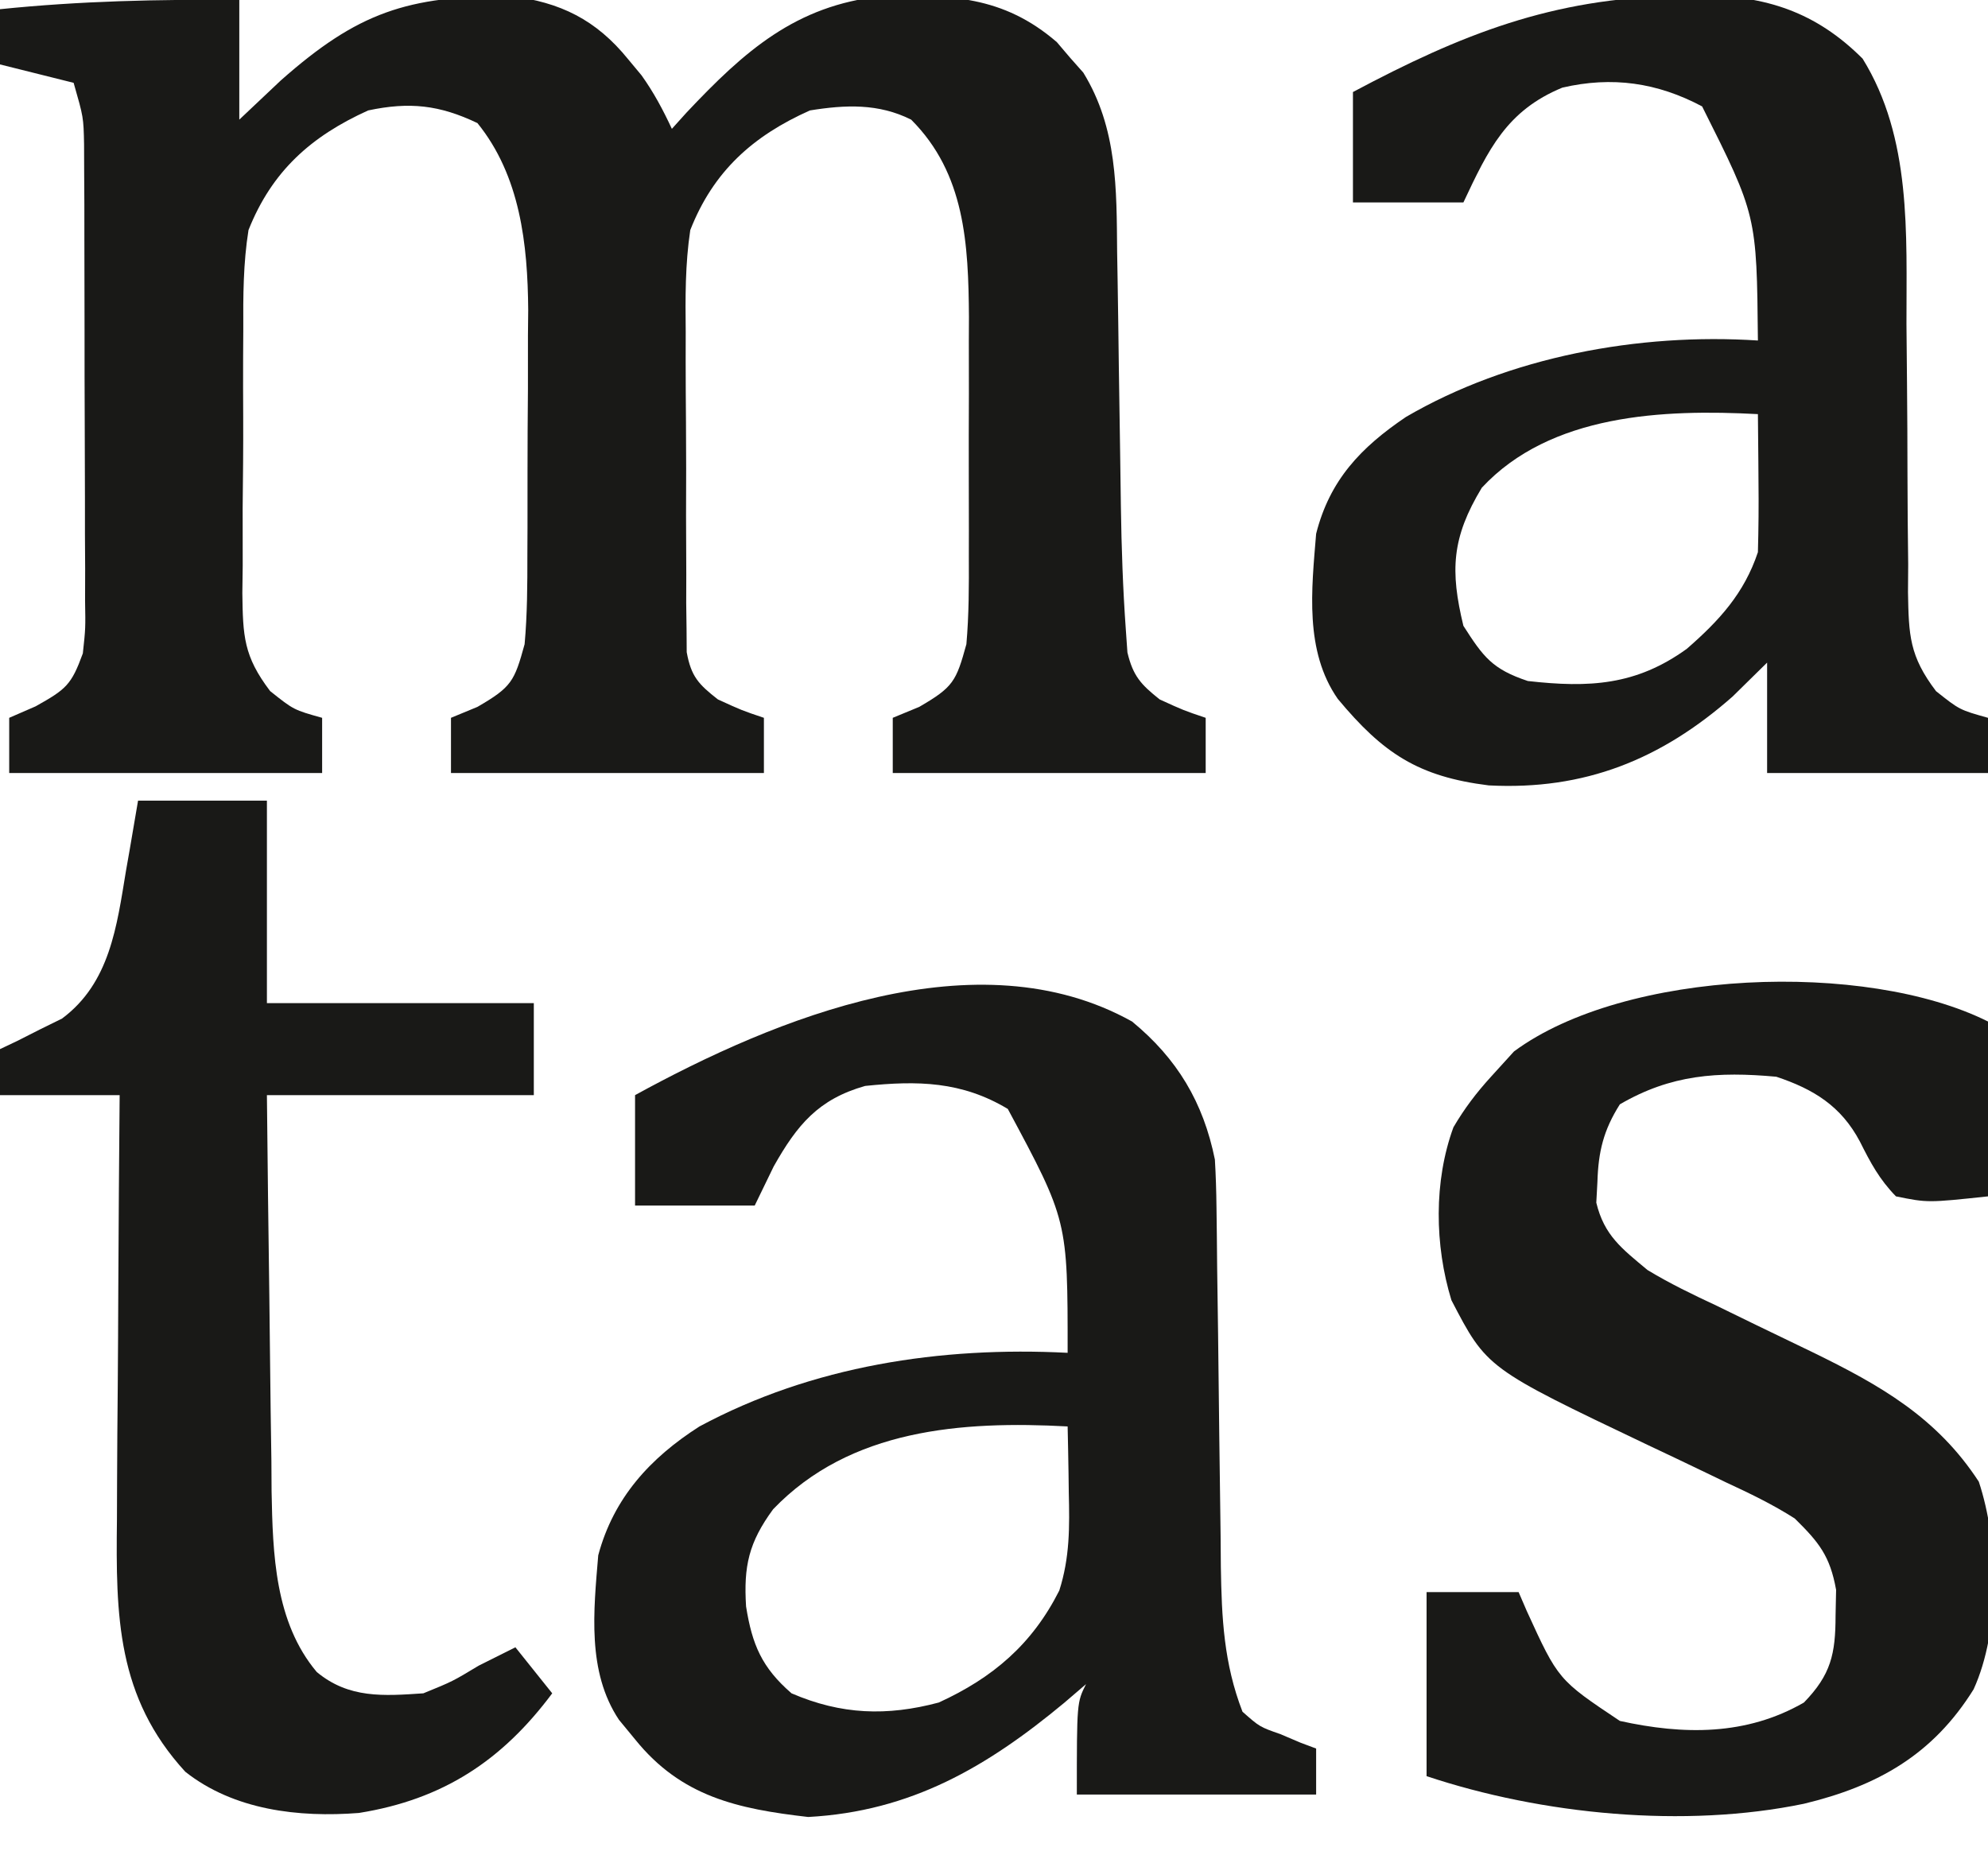
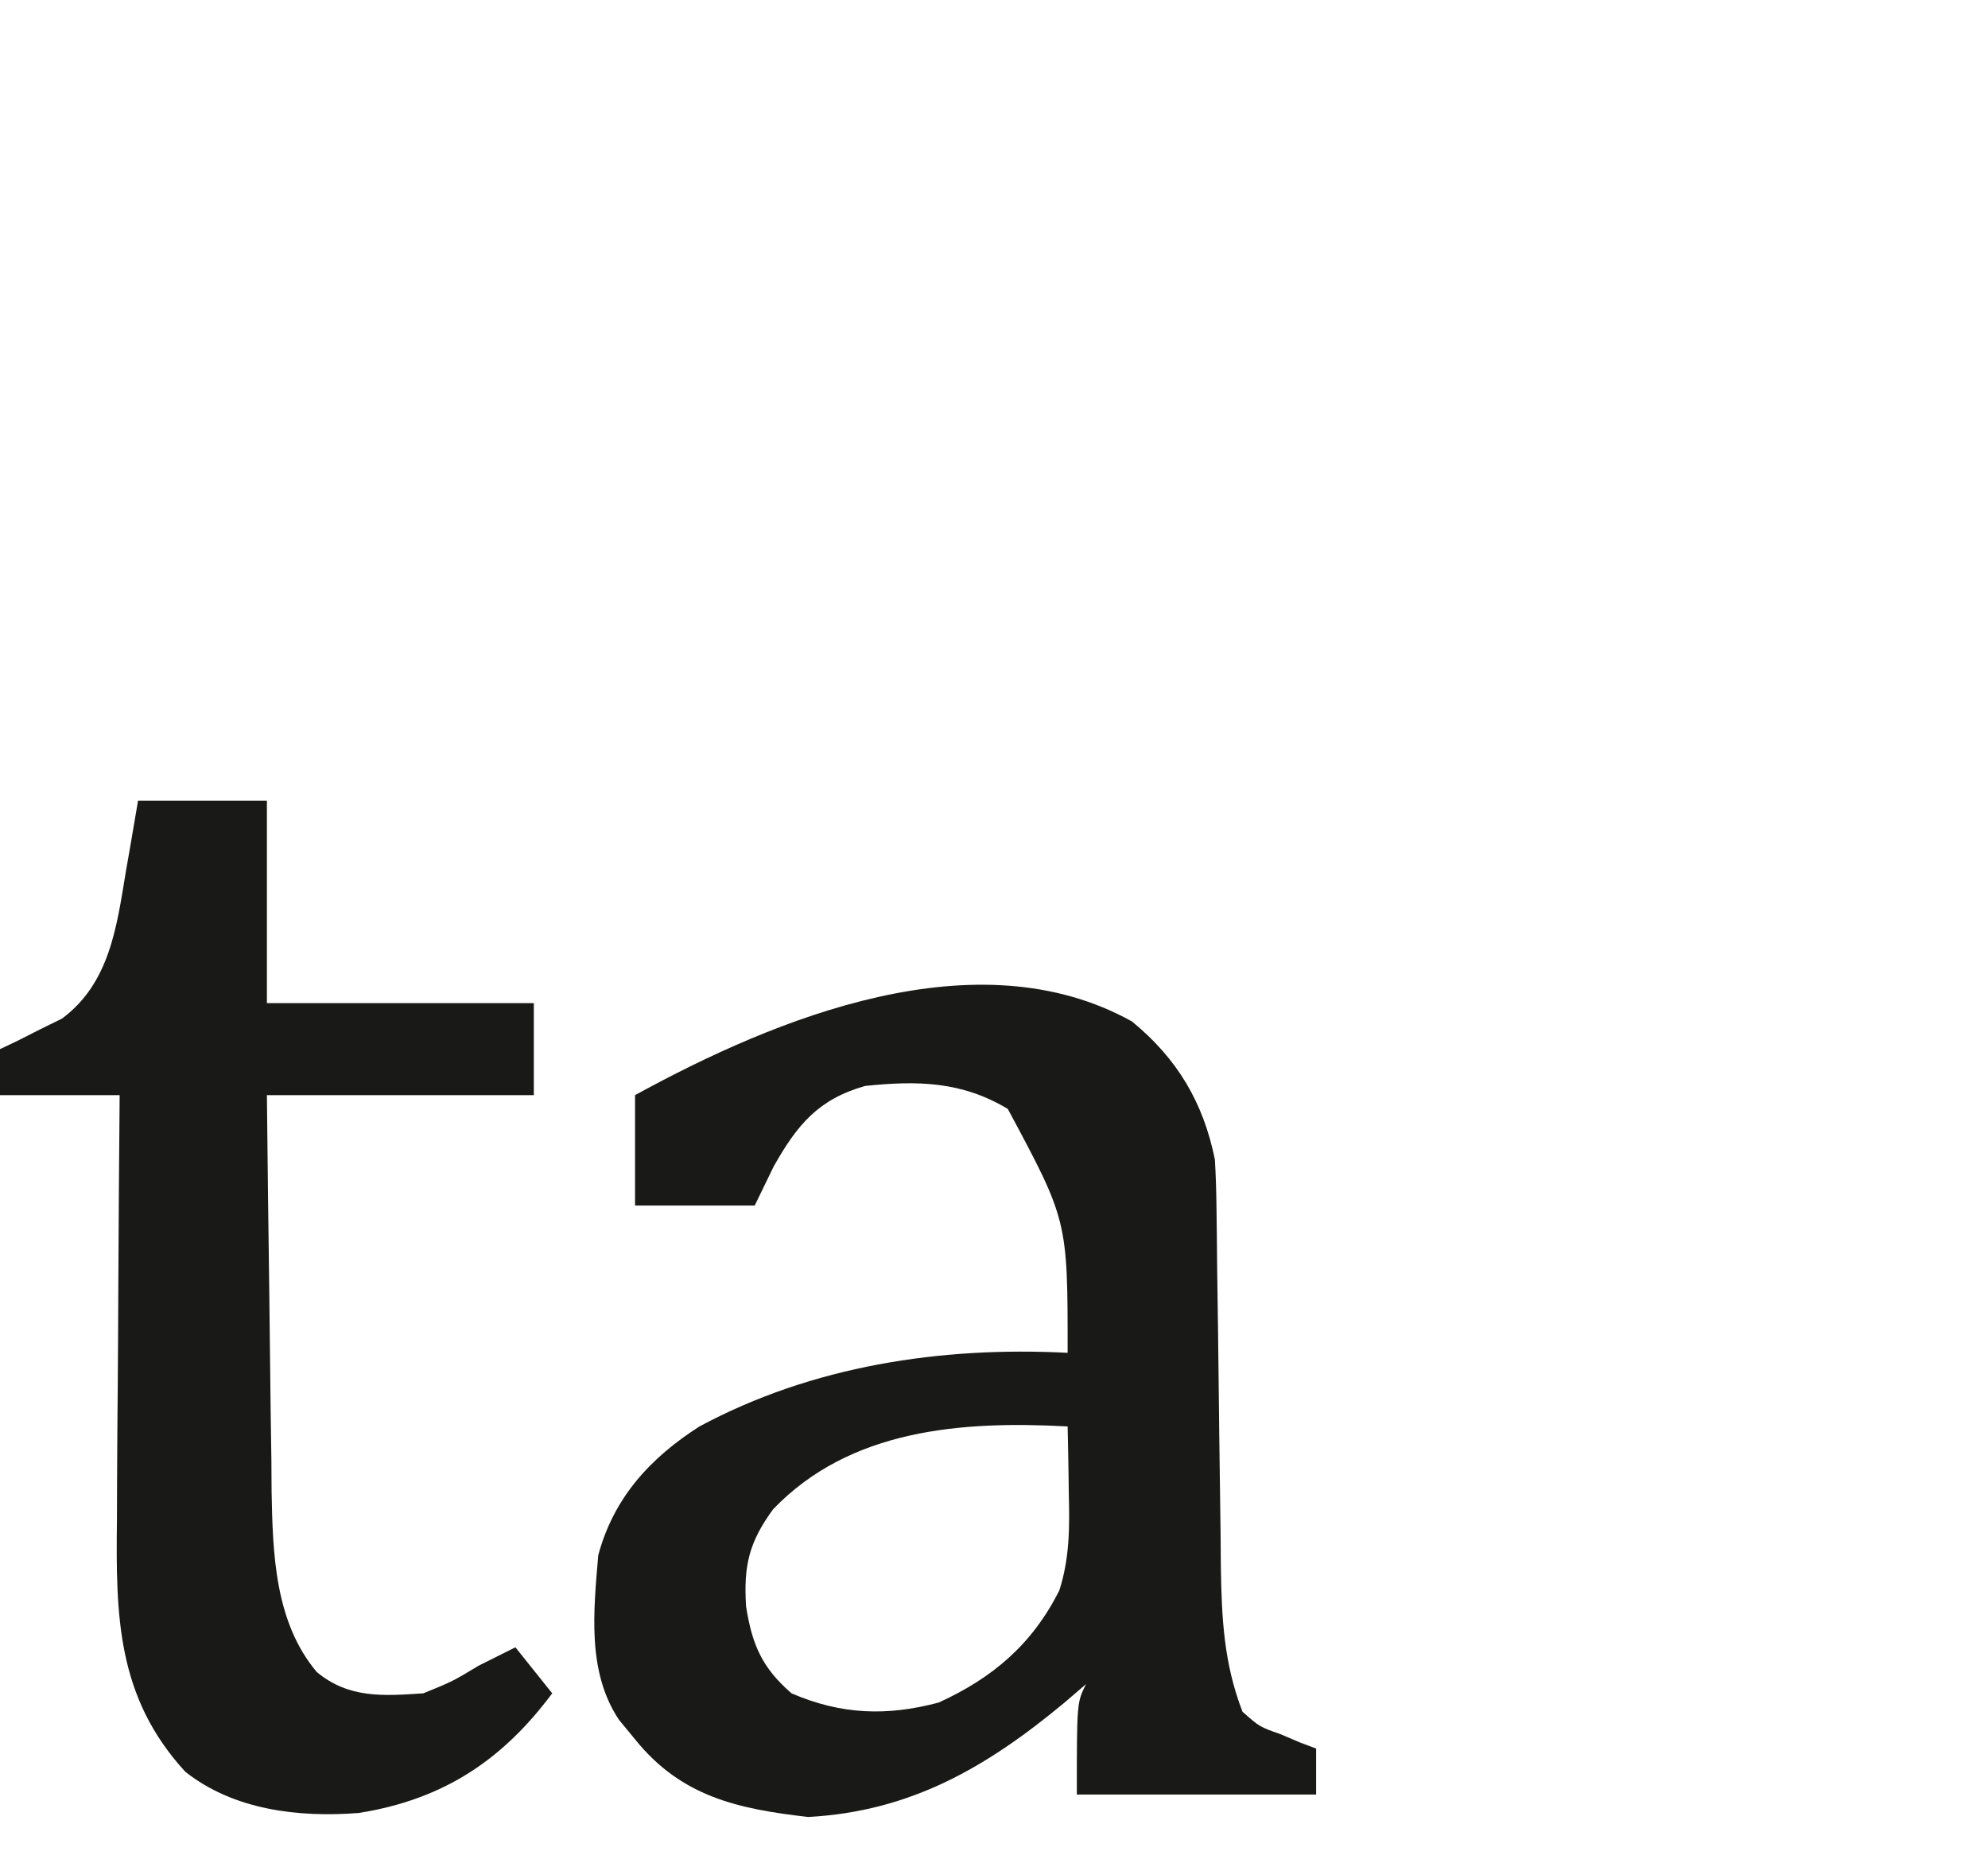
<svg xmlns="http://www.w3.org/2000/svg" version="1.1" width="216" height="202">
-   <path d="M0 0 C0 4.29 0 8.58 0 13 C1.485 11.598 2.97 10.195 4.5 8.75 C12.883 1.325 18.269 -0.445 29.414 -0.434 C34.886 0.228 38.774 2.15 42.25 6.438 C42.73 7.014 43.209 7.59 43.703 8.184 C45.034 10.048 46.034 11.926 47 14 C47.534 13.408 48.067 12.817 48.617 12.207 C54.878 5.567 60.434 0.596 69.758 -0.402 C77.186 -0.584 82.971 -0.478 88.828 4.578 C89.297 5.13 89.767 5.682 90.25 6.25 C90.73 6.791 91.209 7.333 91.703 7.891 C95.414 13.927 95.317 20.529 95.379 27.395 C95.396 28.382 95.413 29.369 95.43 30.387 C95.483 33.529 95.524 36.67 95.562 39.812 C95.607 42.944 95.654 46.075 95.705 49.206 C95.737 51.148 95.764 53.091 95.786 55.033 C95.853 59.525 96.004 64.006 96.328 68.487 C96.384 69.283 96.439 70.079 96.497 70.899 C97.11 73.458 97.958 74.377 100 76 C102.599 77.19 102.599 77.19 105 78 C105 79.98 105 81.96 105 84 C93.78 84 82.56 84 71 84 C71 82.02 71 80.04 71 78 C71.949 77.608 72.897 77.216 73.875 76.812 C77.583 74.662 77.888 74.041 79 70 C79.281 66.805 79.28 63.627 79.266 60.422 C79.268 59.496 79.269 58.57 79.271 57.616 C79.273 55.659 79.269 53.702 79.261 51.746 C79.25 48.774 79.261 45.803 79.273 42.832 C79.272 40.924 79.27 39.017 79.266 37.109 C79.27 36.231 79.274 35.353 79.278 34.447 C79.219 26.526 78.863 18.863 73 13 C69.449 11.224 65.869 11.375 62 12 C55.813 14.759 51.506 18.609 49 25 C48.443 28.699 48.462 32.343 48.504 36.078 C48.502 37.651 48.502 37.651 48.499 39.255 C48.501 41.46 48.513 43.666 48.533 45.871 C48.563 49.253 48.554 52.634 48.541 56.016 C48.547 58.161 48.556 60.307 48.566 62.453 C48.563 63.466 48.561 64.478 48.558 65.521 C48.57 66.459 48.583 67.398 48.596 68.364 C48.604 69.602 48.604 69.602 48.612 70.864 C49.093 73.514 49.902 74.36 52 76 C54.599 77.19 54.599 77.19 57 78 C57 79.98 57 81.96 57 84 C45.78 84 34.56 84 23 84 C23 82.02 23 80.04 23 78 C23.949 77.608 24.898 77.216 25.875 76.812 C29.588 74.659 29.888 74.048 31 70 C31.293 66.745 31.304 63.505 31.301 60.238 C31.307 58.82 31.307 58.82 31.314 57.372 C31.32 55.373 31.32 53.373 31.316 51.373 C31.313 48.34 31.336 45.308 31.361 42.275 C31.364 40.326 31.364 38.376 31.363 36.426 C31.372 35.531 31.382 34.635 31.391 33.713 C31.339 26.523 30.517 19.109 25.875 13.375 C21.75 11.402 18.482 11.048 14 12 C7.804 14.805 3.547 18.591 1 25 C0.426 28.601 0.415 32.148 0.434 35.789 C0.427 36.811 0.421 37.832 0.415 38.884 C0.408 41.034 0.411 43.184 0.424 45.334 C0.437 48.622 0.403 51.907 0.365 55.195 C0.364 57.289 0.366 59.383 0.371 61.477 C0.358 62.457 0.345 63.437 0.331 64.447 C0.395 69.105 0.464 71.294 3.352 75.095 C5.912 77.136 5.912 77.136 9 78 C9 79.98 9 81.96 9 84 C-2.22 84 -13.44 84 -25 84 C-25 82.02 -25 80.04 -25 78 C-24.051 77.588 -23.102 77.175 -22.125 76.75 C-18.798 74.887 -18.249 74.425 -17 71 C-16.705 68.281 -16.705 68.281 -16.757 65.285 C-16.754 64.137 -16.751 62.989 -16.748 61.806 C-16.755 60.571 -16.762 59.335 -16.77 58.062 C-16.77 56.79 -16.77 55.518 -16.771 54.207 C-16.774 51.517 -16.781 48.828 -16.794 46.138 C-16.811 42.694 -16.815 39.251 -16.814 35.808 C-16.815 32.518 -16.823 29.228 -16.832 25.938 C-16.833 24.702 -16.834 23.467 -16.835 22.194 C-16.842 21.046 -16.848 19.898 -16.855 18.715 C-16.859 17.705 -16.862 16.696 -16.866 15.656 C-16.927 12.744 -16.927 12.744 -18 9 C-20.64 8.34 -23.28 7.68 -26 7 C-26 5.02 -26 3.04 -26 1 C-17.301 0.108 -8.745 -0.087 0 0 Z " fill="#191917" transform="translate(26,0)" />
  <path d="M0 0 C4.907 4.035 7.744 8.782 9 15 C9.103 16.734 9.155 18.471 9.174 20.208 C9.187 21.246 9.201 22.285 9.214 23.354 C9.23 25.029 9.23 25.029 9.246 26.738 C9.279 29.109 9.312 31.479 9.346 33.85 C9.393 37.582 9.438 41.315 9.477 45.048 C9.517 48.653 9.568 52.258 9.621 55.863 C9.63 56.974 9.638 58.085 9.647 59.229 C9.736 64.835 9.967 69.743 12 75 C13.866 76.648 13.866 76.648 16.125 77.438 C16.849 77.746 17.574 78.054 18.32 78.371 C18.875 78.579 19.429 78.786 20 79 C20 80.65 20 82.3 20 84 C11.42 84 2.84 84 -6 84 C-6 74 -6 74 -5 72 C-5.788 72.675 -6.575 73.351 -7.387 74.047 C-15.75 80.986 -23.995 85.831 -35.188 86.438 C-42.853 85.558 -48.98 84.237 -54 78 C-54.866 76.948 -54.866 76.948 -55.75 75.875 C-59.241 70.639 -58.499 64.02 -58 58 C-56.329 51.761 -52.366 47.428 -47 44 C-34.741 37.412 -20.784 35.295 -7 36 C-6.993 21.624 -6.993 21.624 -13.5 9.5 C-18.516 6.49 -23.299 6.41 -29 7 C-34.088 8.445 -36.385 11.223 -38.938 15.75 C-39.618 17.152 -40.299 18.555 -41 20 C-45.29 20 -49.58 20 -54 20 C-54 16.04 -54 12.08 -54 8 C-38.712 -0.386 -16.832 -9.387 0 0 Z M-39 53 C-41.649 56.612 -42.212 59.194 -41.938 63.562 C-41.277 67.695 -40.239 70.188 -37 73 C-31.594 75.332 -26.629 75.499 -21 74 C-15.114 71.306 -10.853 67.673 -7.906 61.832 C-6.76 58.25 -6.783 54.902 -6.875 51.188 C-6.884 50.495 -6.893 49.802 -6.902 49.088 C-6.926 47.392 -6.962 45.696 -7 44 C-18.485 43.379 -30.635 44.271 -39 53 Z " fill="#191917" transform="translate(123,111)" />
-   <path d="M0 0 C0.844 -0.022 1.688 -0.045 2.557 -0.068 C9.654 -0.041 15.112 1.737 20.188 6.812 C25.524 15.433 24.943 25.832 24.953 35.641 C24.971 37.776 24.991 39.911 25.012 42.047 C25.041 45.38 25.063 48.713 25.063 52.047 C25.066 55.287 25.101 58.526 25.141 61.766 C25.134 62.762 25.126 63.757 25.119 64.784 C25.202 69.471 25.265 71.716 28.167 75.542 C30.726 77.573 30.726 77.573 33.812 78.438 C33.812 80.418 33.812 82.397 33.812 84.438 C25.892 84.438 17.973 84.438 9.812 84.438 C9.812 80.478 9.812 76.517 9.812 72.438 C8.575 73.654 7.338 74.871 6.062 76.125 C-1.709 82.972 -10.028 86.324 -20.434 85.781 C-28.085 84.826 -31.904 82.312 -36.84 76.375 C-40.463 71.166 -39.683 64.494 -39.188 58.438 C-37.71 52.603 -34.34 49.065 -29.43 45.746 C-18.197 39.19 -4.109 36.599 8.812 37.438 C8.683 23.833 8.683 23.833 2.75 12 C-2.119 9.41 -7.029 8.703 -12.438 9.961 C-18.486 12.458 -20.476 16.676 -23.188 22.438 C-27.148 22.438 -31.108 22.438 -35.188 22.438 C-35.188 18.477 -35.188 14.518 -35.188 10.438 C-23.42 4.167 -13.525 0.235 0 0 Z M-21.188 53.438 C-24.468 58.871 -24.634 62.457 -23.188 68.438 C-21.014 71.843 -20.035 73.155 -16.188 74.438 C-9.529 75.19 -4.427 74.925 1.09 70.938 C4.598 67.883 7.315 64.929 8.812 60.438 C8.883 57.865 8.906 55.321 8.875 52.75 C8.87 52.048 8.866 51.346 8.861 50.623 C8.85 48.894 8.832 47.166 8.812 45.438 C-1.432 44.893 -13.722 45.406 -21.188 53.438 Z " fill="#191917" transform="translate(182.188,-0.438)" />
-   <path d="M0 0 C0 6.27 0 12.54 0 19 C-6.556 19.699 -6.556 19.699 -10 19 C-11.805 17.151 -12.764 15.346 -13.918 13.043 C-15.966 9.177 -18.958 7.347 -23 6 C-29.36 5.422 -34.439 5.756 -40 9 C-41.775 11.804 -42.34 14.139 -42.438 17.438 C-42.477 18.179 -42.517 18.92 -42.559 19.684 C-41.698 23.253 -39.789 24.671 -37 27 C-34.577 28.469 -32.066 29.678 -29.5 30.875 C-28.074 31.569 -26.648 32.265 -25.223 32.961 C-23.183 33.947 -21.142 34.931 -19.101 35.915 C-11.73 39.509 -5.565 43 -1 50 C1.184 56.552 1.346 66.175 -1.562 72.562 C-5.985 79.675 -12.009 83.078 -20 85 C-32.958 87.689 -48.436 86.188 -61 82 C-61 75.4 -61 68.8 -61 62 C-57.7 62 -54.4 62 -51 62 C-50.709 62.675 -50.417 63.351 -50.117 64.047 C-46.695 71.531 -46.695 71.531 -40 76 C-33.104 77.523 -26.268 77.617 -20 74 C-17.062 70.975 -16.568 68.728 -16.562 64.562 C-16.543 63.636 -16.524 62.709 -16.504 61.754 C-17.164 58.089 -18.345 56.608 -21 54 C-23.403 52.465 -25.915 51.26 -28.5 50.062 C-29.207 49.721 -29.914 49.38 -30.642 49.028 C-32.756 48.008 -34.877 47.002 -37 46 C-54.455 37.681 -54.455 37.681 -58.301 30.281 C-60.126 24.327 -60.229 17.357 -58.082 11.492 C-56.877 9.441 -55.599 7.757 -54 6 C-53.175 5.093 -52.35 4.185 -51.5 3.25 C-39.408 -5.69 -13.296 -6.648 0 0 Z " fill="#191917" transform="translate(216,111)" />
  <path d="M0 0 C4.62 0 9.24 0 14 0 C14 7.26 14 14.52 14 22 C23.57 22 33.14 22 43 22 C43 25.3 43 28.6 43 32 C33.43 32 23.86 32 14 32 C14.074 39.241 14.157 46.482 14.262 53.722 C14.296 56.183 14.324 58.644 14.346 61.104 C14.38 64.652 14.432 68.199 14.488 71.746 C14.495 72.837 14.501 73.928 14.508 75.052 C14.637 81.826 14.851 89.257 19.416 94.683 C22.901 97.581 26.681 97.293 31 97 C34.184 95.7 34.184 95.7 37 94 C38.333 93.333 39.667 92.667 41 92 C42.32 93.65 43.64 95.3 45 97 C39.546 104.319 33.118 108.54 24 110 C17.47 110.512 10.413 109.699 5.133 105.523 C-2.31 97.415 -2.421 88.589 -2.293 78.094 C-2.287 76.76 -2.283 75.426 -2.28 74.092 C-2.269 70.607 -2.239 67.122 -2.206 63.637 C-2.175 60.071 -2.162 56.504 -2.146 52.938 C-2.114 45.958 -2.062 38.979 -2 32 C-6.29 32 -10.58 32 -15 32 C-15 30.35 -15 28.7 -15 27 C-14.385 26.709 -13.77 26.417 -13.137 26.117 C-12.328 25.707 -11.52 25.297 -10.688 24.875 C-9.887 24.481 -9.086 24.086 -8.262 23.68 C-3.056 19.814 -2.309 13.646 -1.312 7.625 C-1.183 6.889 -1.053 6.153 -0.92 5.395 C-0.605 3.598 -0.301 1.799 0 0 Z " fill="#191917" transform="translate(15,87)" />
</svg>